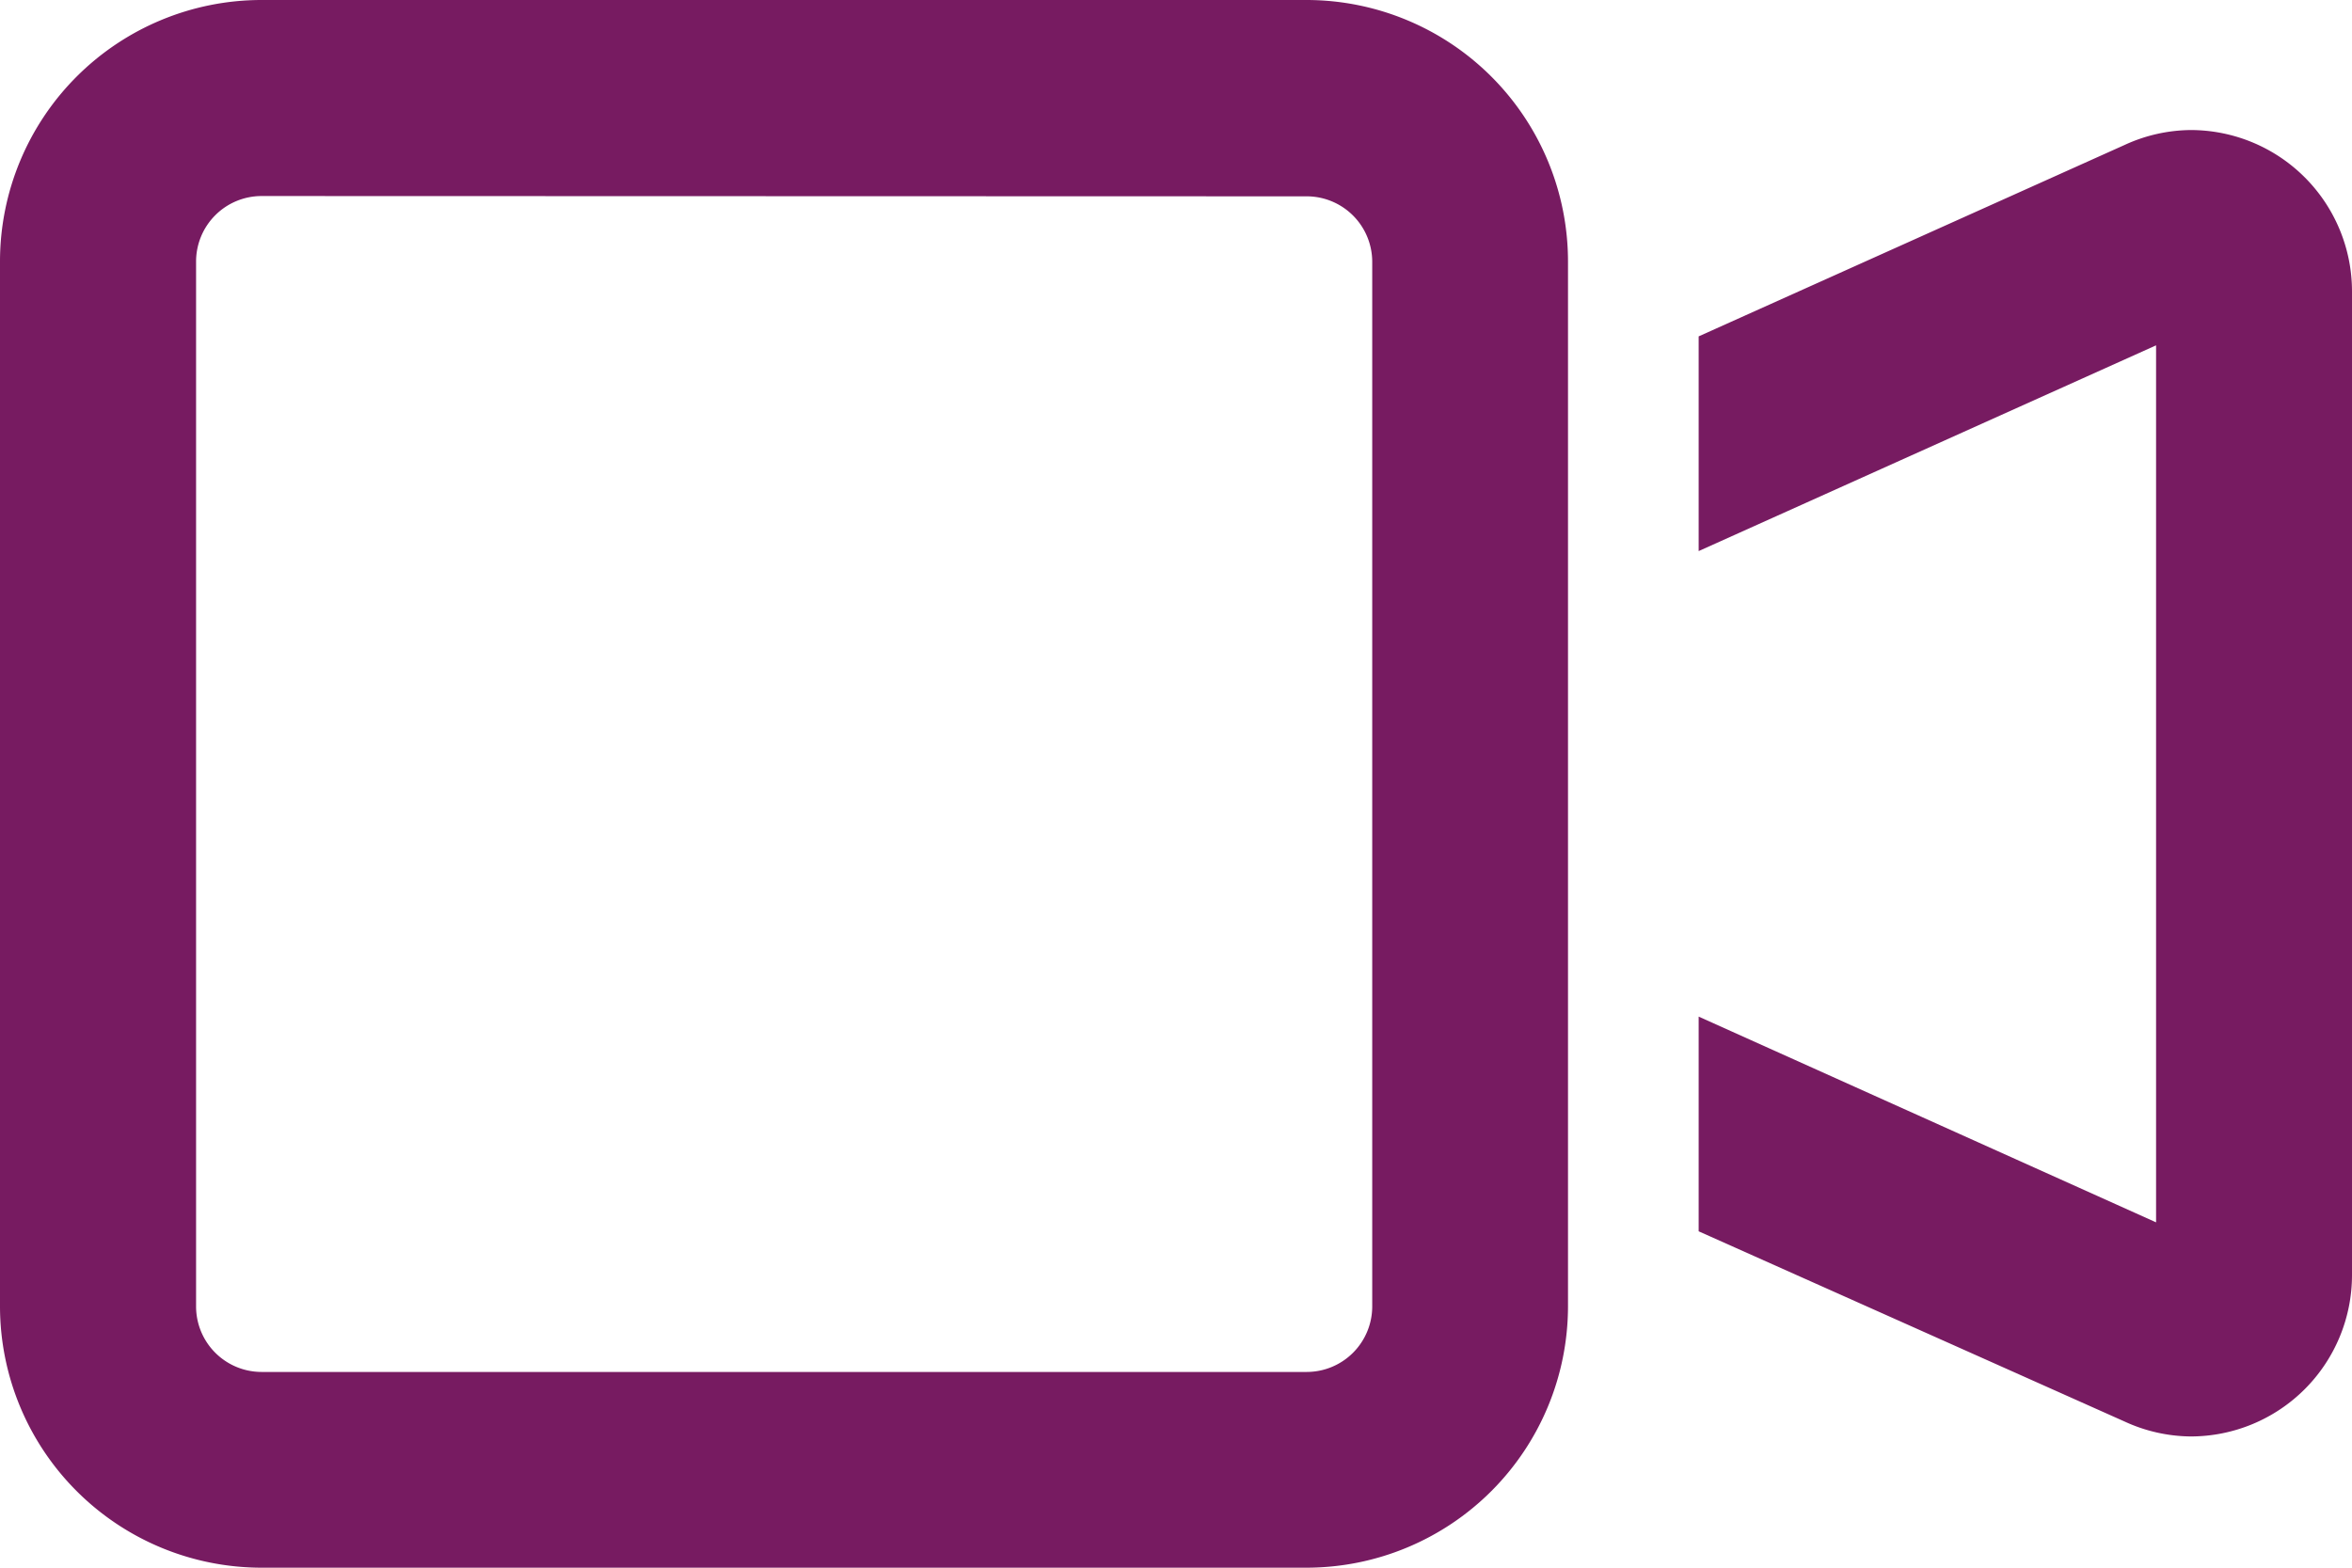
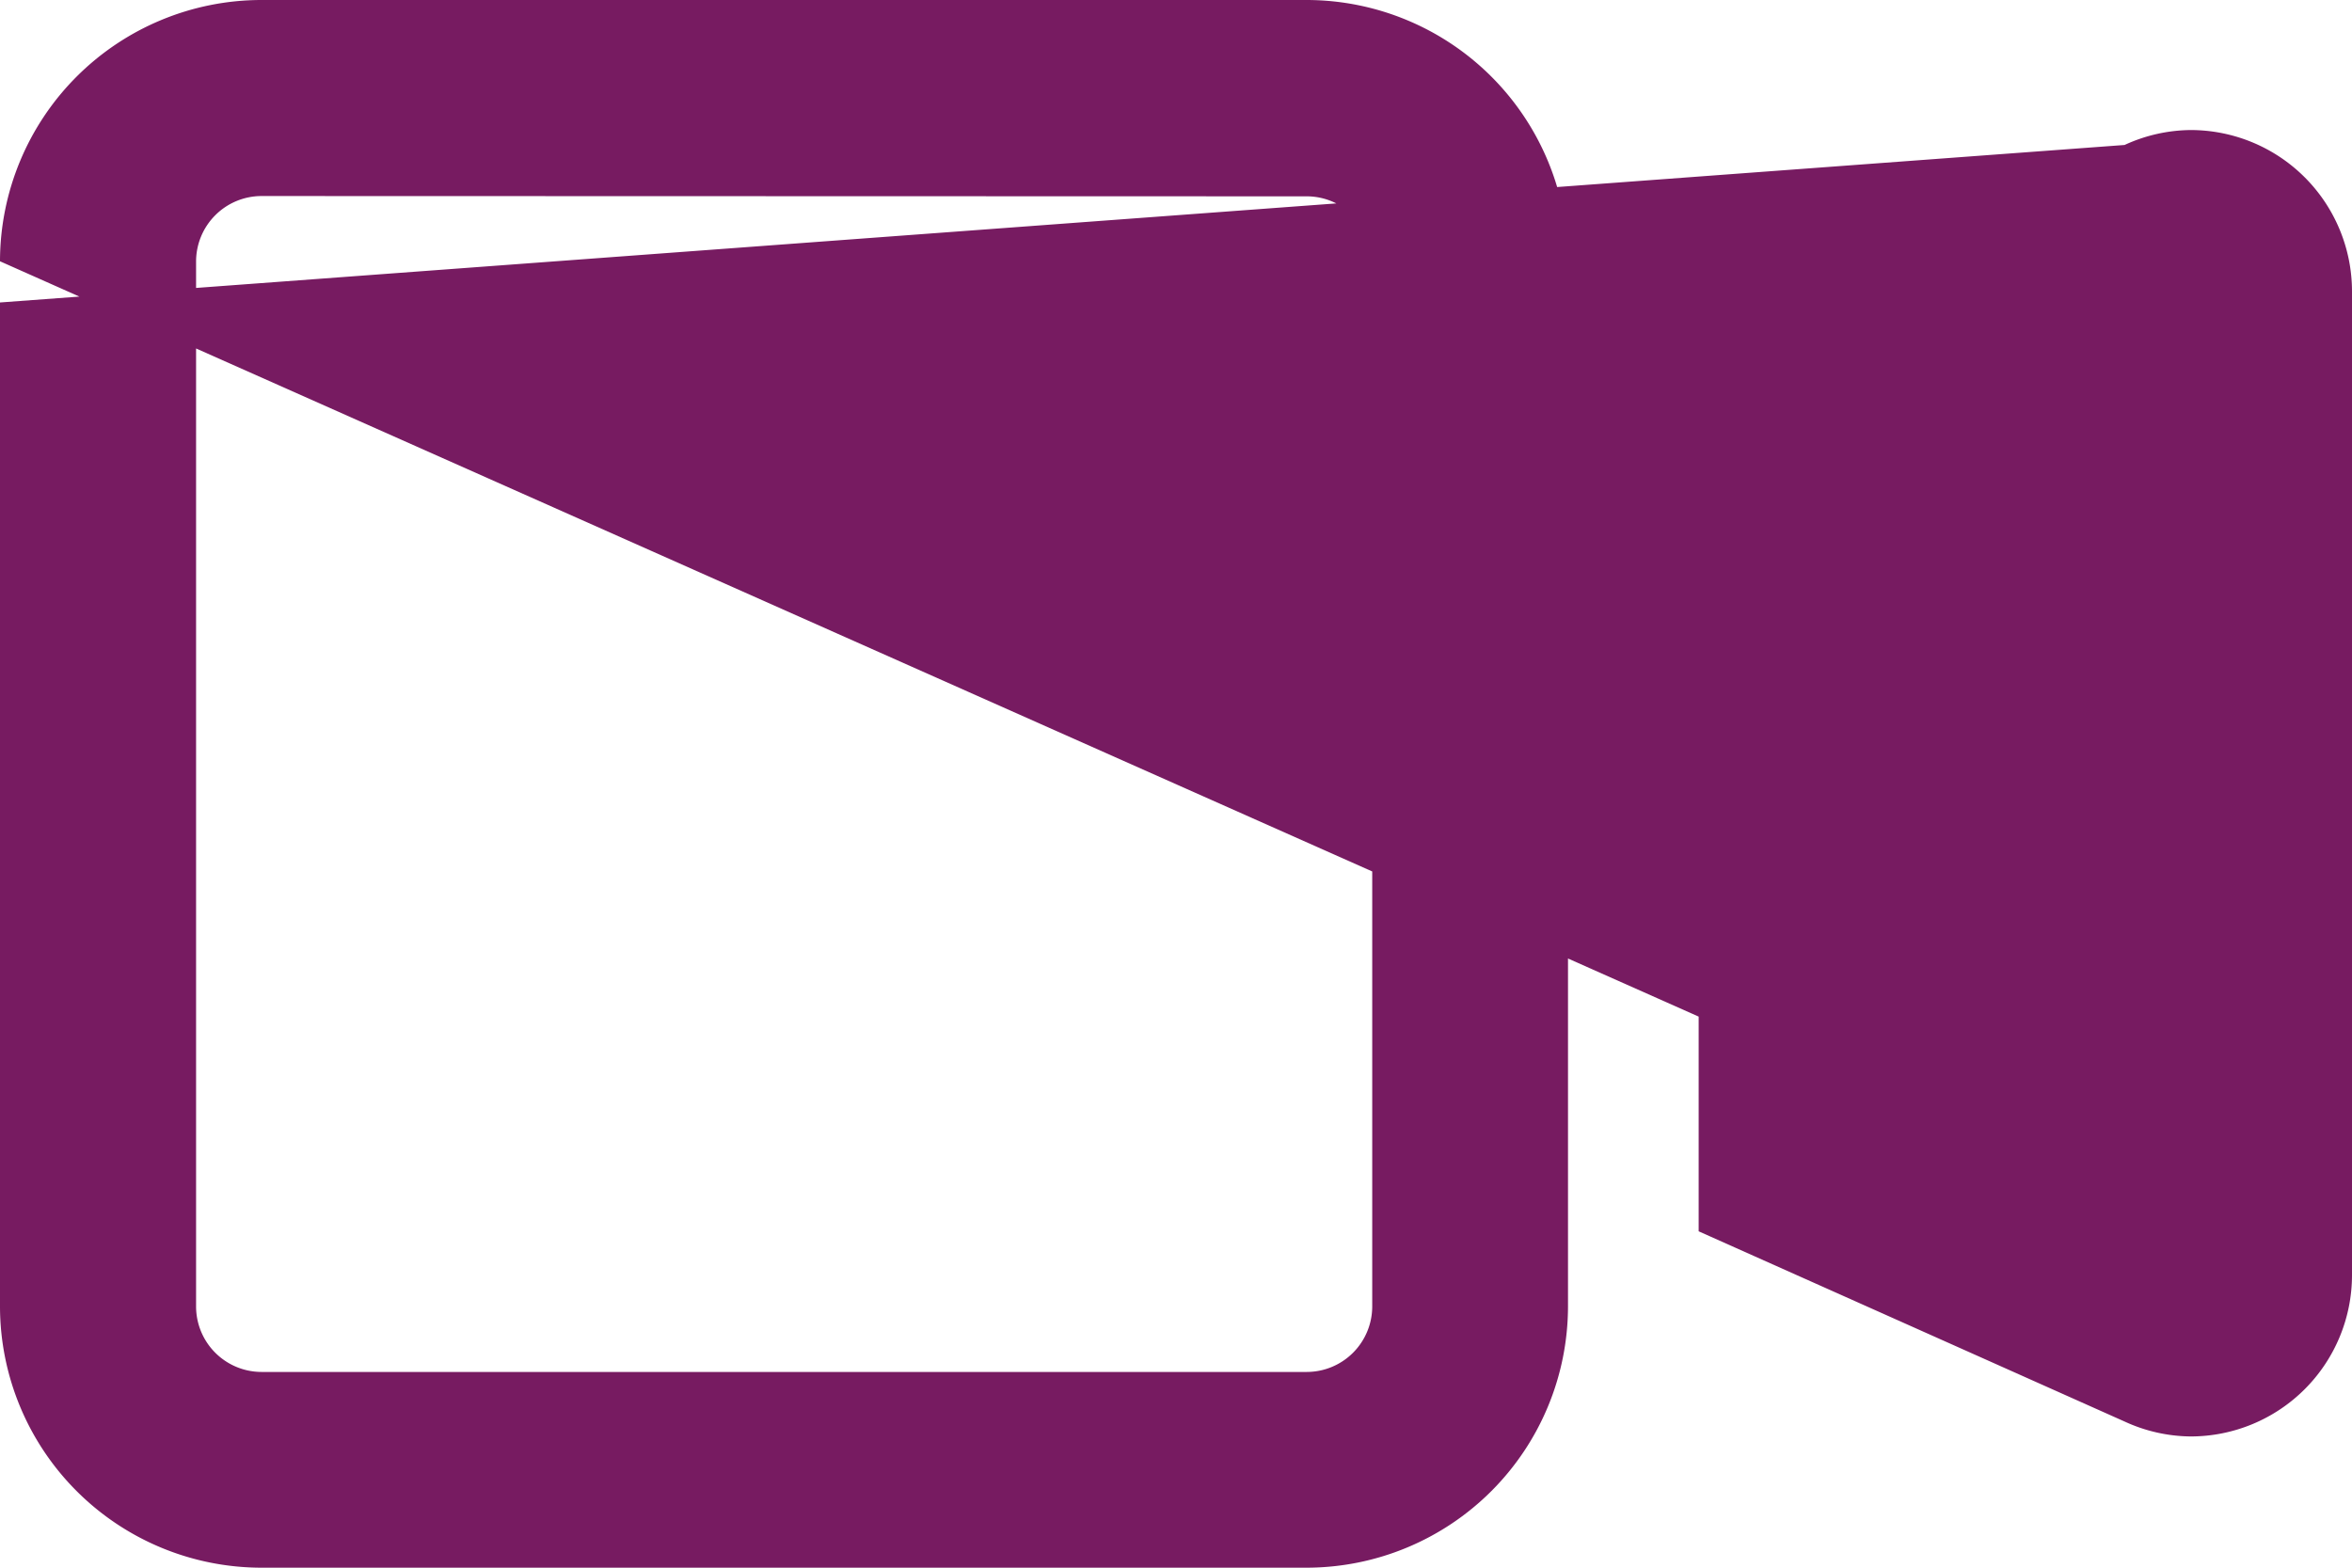
<svg xmlns="http://www.w3.org/2000/svg" width="15.75" height="10.5">
-   <path data-name="Path 4322" d="M1.75 1.313a.439.439 0 0 0-.437.438v7a.439.439 0 0 0 .438.438h7a.439.439 0 0 0 .438-.437v-7a.439.439 0 0 0-.437-.437ZM0 1.75A1.752 1.752 0 0 1 1.75 0h7a1.752 1.752 0 0 1 1.75 1.75v7a1.752 1.752 0 0 1-1.75 1.75h-7A1.752 1.752 0 0 1 0 8.75Zm14.438 6.437V2.313l-3.063 1.378V2.253L14.227.971a1.076 1.076 0 0 1 .443-.1 1.081 1.081 0 0 1 1.08 1.08v6.59a1.081 1.081 0 0 1-1.08 1.08 1.076 1.076 0 0 1-.443-.1l-2.852-1.274V6.809Z" fill="#771b61" />
+   <path data-name="Path 4322" d="M1.75 1.313a.439.439 0 0 0-.437.438v7a.439.439 0 0 0 .438.438h7a.439.439 0 0 0 .438-.437v-7a.439.439 0 0 0-.437-.437ZM0 1.75A1.752 1.752 0 0 1 1.75 0h7a1.752 1.752 0 0 1 1.75 1.75v7a1.752 1.752 0 0 1-1.75 1.75h-7A1.752 1.752 0 0 1 0 8.75ZV2.313l-3.063 1.378V2.253L14.227.971a1.076 1.076 0 0 1 .443-.1 1.081 1.081 0 0 1 1.08 1.08v6.59a1.081 1.081 0 0 1-1.08 1.08 1.076 1.076 0 0 1-.443-.1l-2.852-1.274V6.809Z" fill="#771b61" />
</svg>